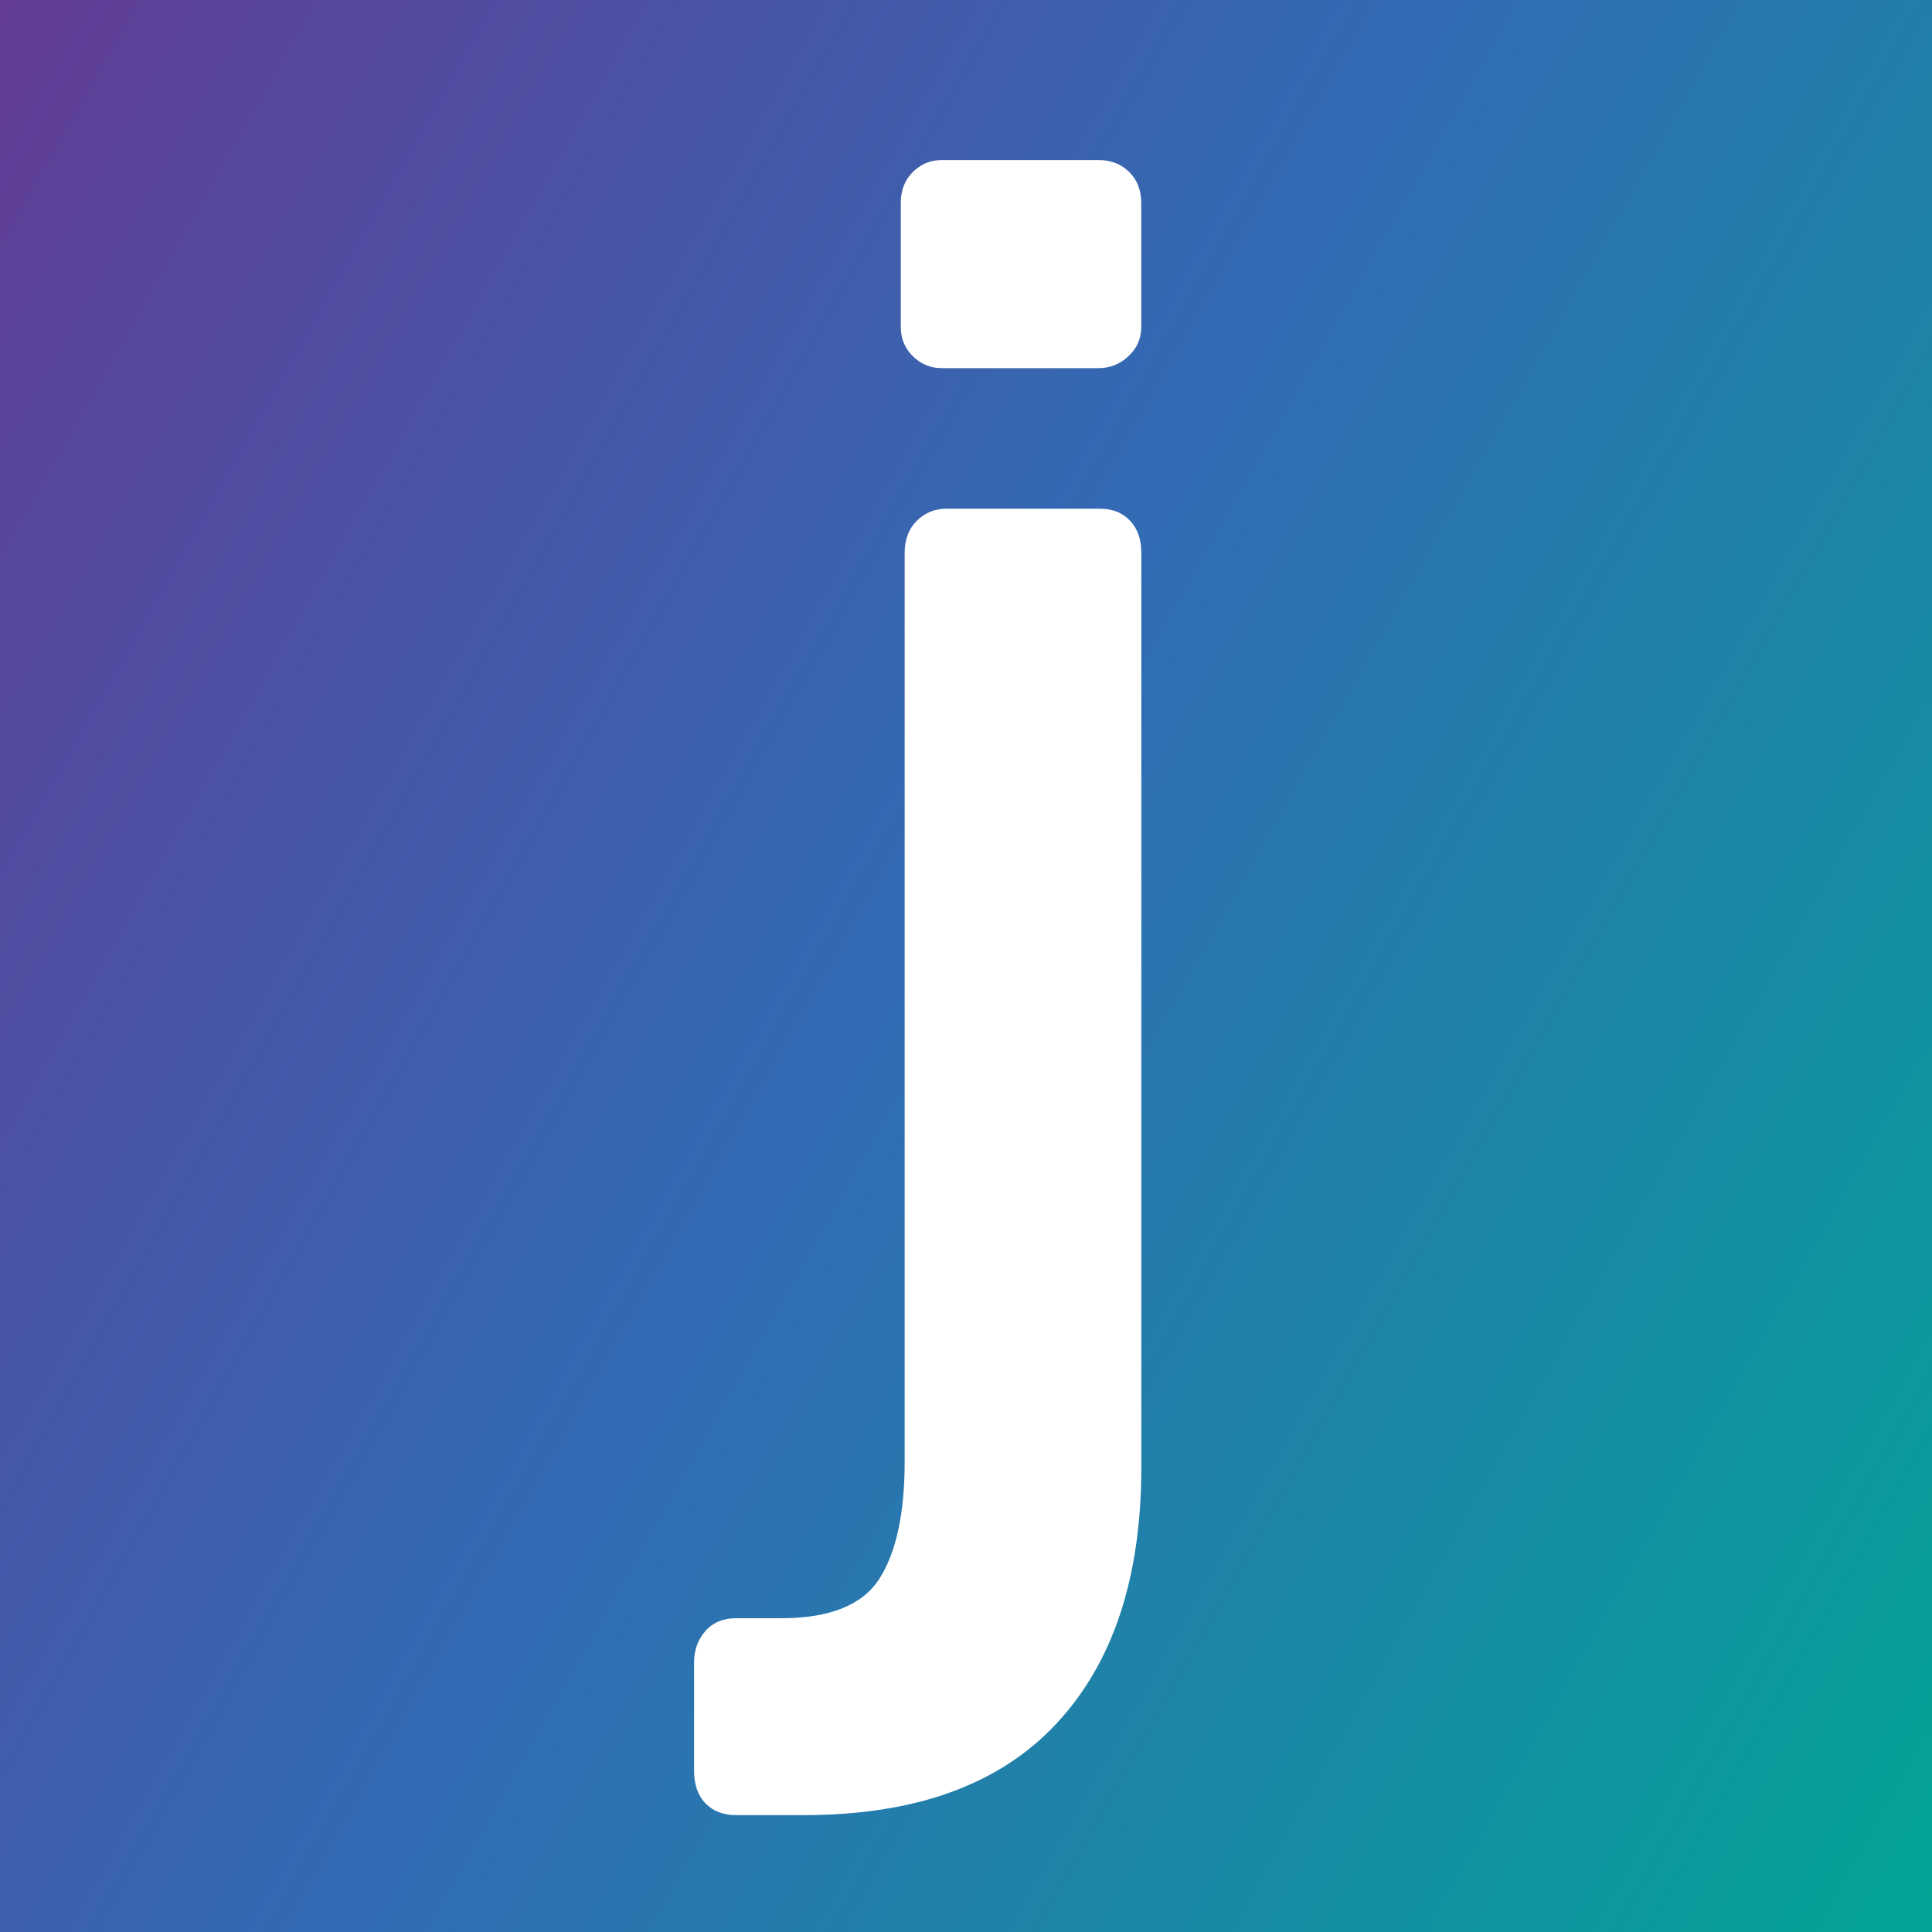
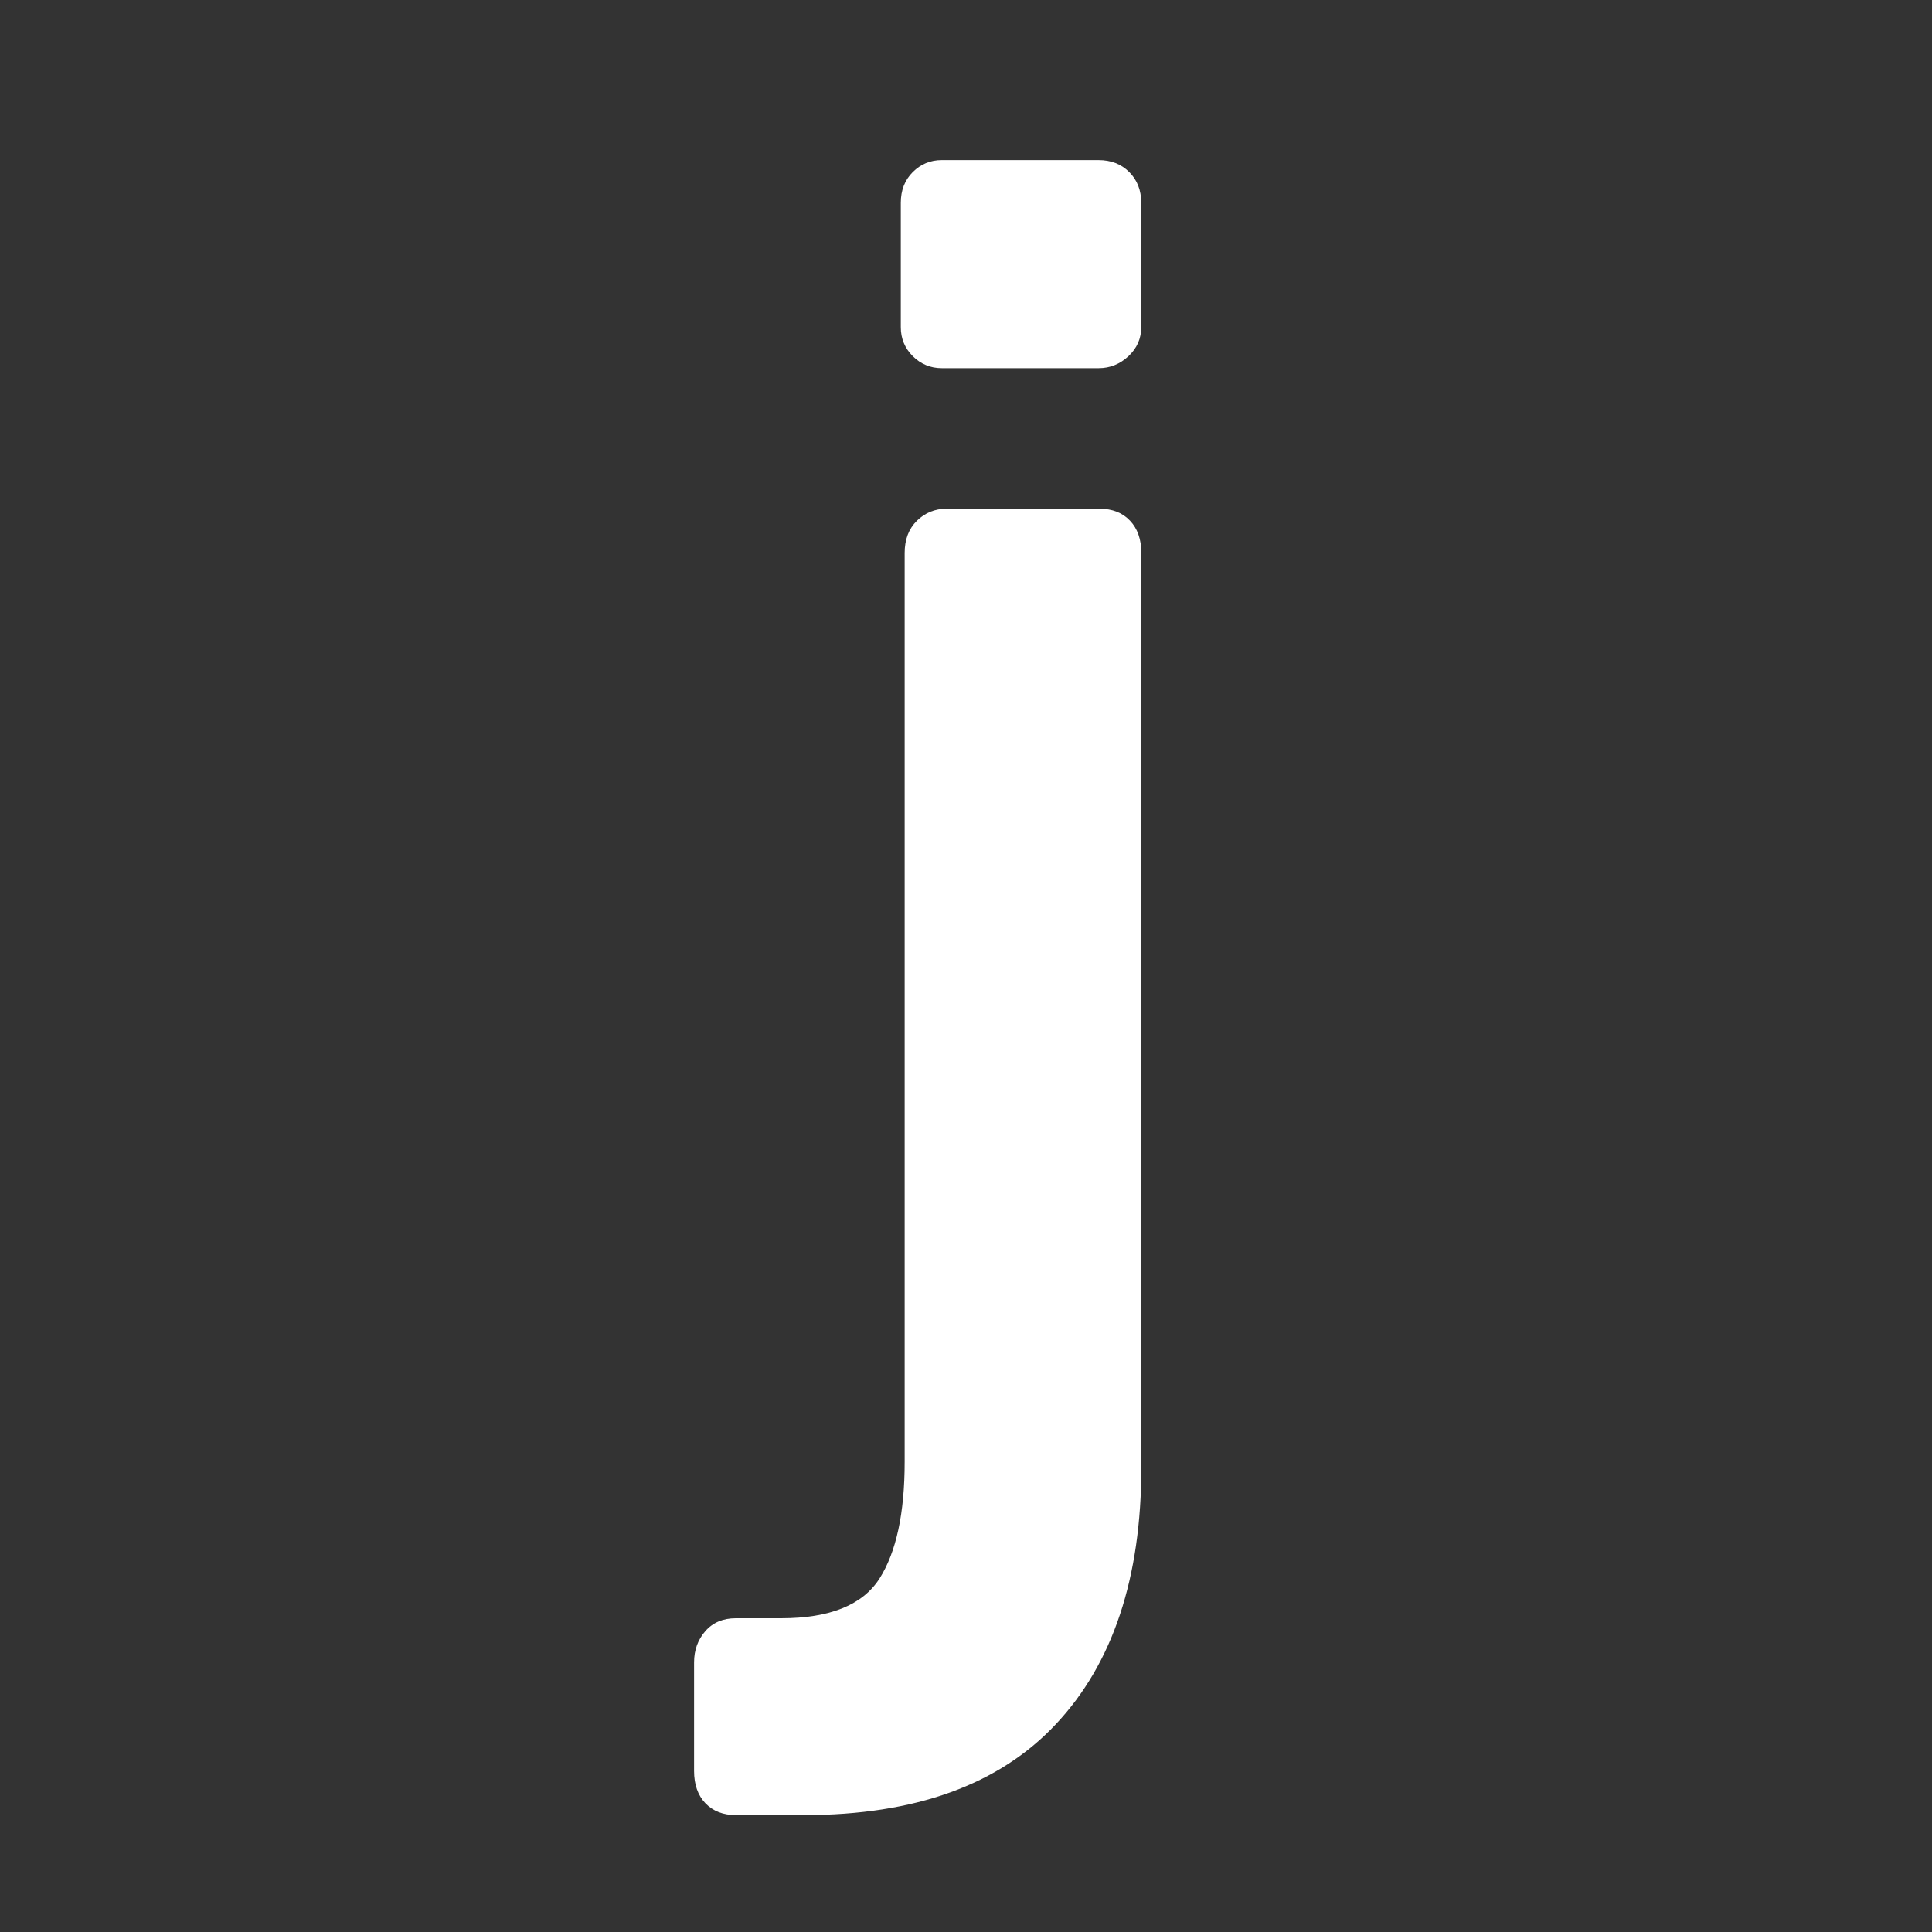
<svg xmlns="http://www.w3.org/2000/svg" version="1.1" id="Layer_1" x="0px" y="0px" viewBox="0 0 200 200" style="enable-background:new 0 0 200 200;" xml:space="preserve">
  <rect x="0" y="0" width="200" height="200" fill="#333333" stroke="none" />
  <style type="text/css">
	.st0{fill:url(#SVGID_1_);}
	.st1{fill:#FFFFFF;}
</style>
  <linearGradient id="SVGID_1_" gradientUnits="userSpaceOnUse" x1="-20.517" y1="31.528" x2="226.392" y2="171.234">
    <stop offset="0" style="stop-color:#633B96" />
    <stop offset="0.47" style="stop-color:#316CB4" />
    <stop offset="1" style="stop-color:#00A895" />
  </linearGradient>
-   <rect y="-4.73" class="st0" width="205" height="211.73" />
  <path class="st1" d="M73.02,186.67c-0.78-0.82-1.17-1.94-1.17-3.34v-11.24c0-1.27,0.39-2.35,1.17-3.24s1.83-1.33,3.15-1.33h4.69  c5.04,0,8.43-1.37,10.18-4.1c1.74-2.74,2.61-6.77,2.61-12.1V57.24c0-1.4,0.42-2.5,1.27-3.34c0.84-0.82,1.86-1.24,3.06-1.24h15.85  c1.32,0,2.37,0.41,3.15,1.24c0.78,0.82,1.17,1.94,1.17,3.34v94.66c0,11.43-2.94,20.29-8.83,26.57c-5.89,6.29-14.58,9.43-26.11,9.43  h-7.02C74.86,187.9,73.81,187.49,73.02,186.67z" />
  <path class="st1" d="M94.49,36.87c-0.82-0.82-1.24-1.82-1.24-3V20.99c0-1.29,0.41-2.35,1.24-3.18c0.82-0.82,1.82-1.24,3-1.24h16.23  c1.29,0,2.35,0.41,3.18,1.24c0.82,0.82,1.24,1.88,1.24,3.18v12.88c0,1.18-0.44,2.17-1.32,3c-0.88,0.82-1.91,1.24-3.08,1.24H97.49  C96.32,38.11,95.32,37.69,94.49,36.87z" />
</svg>